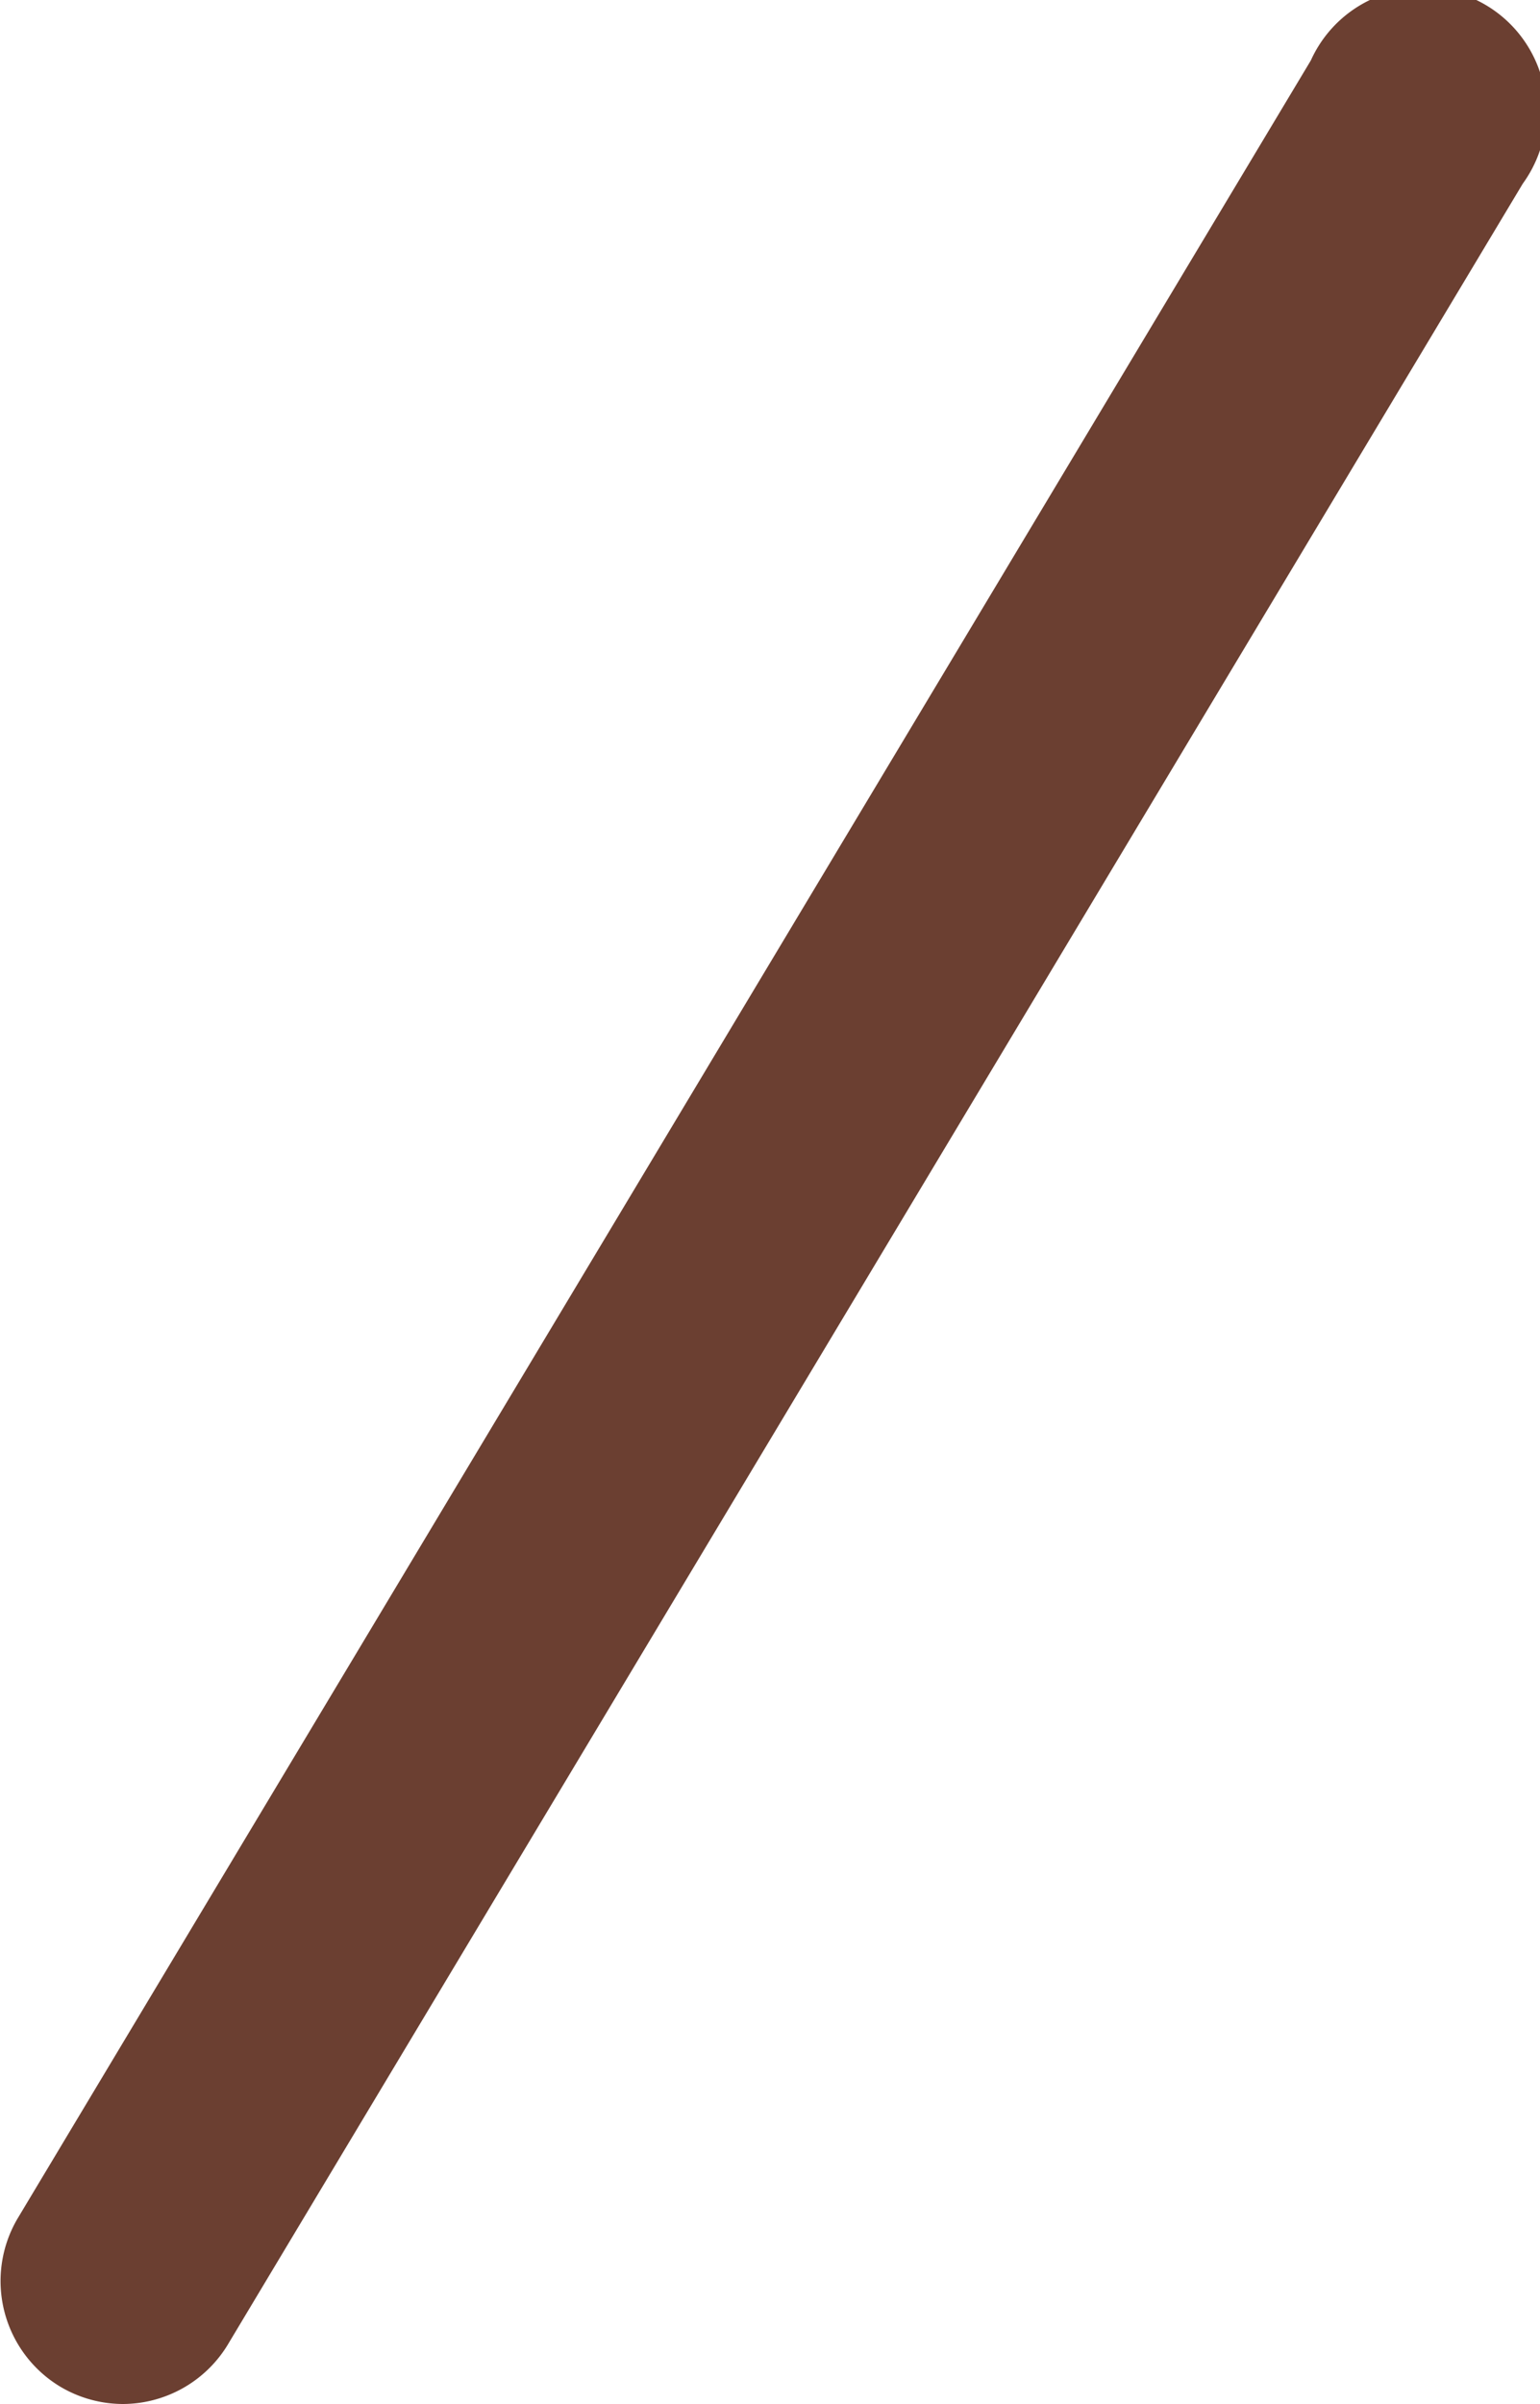
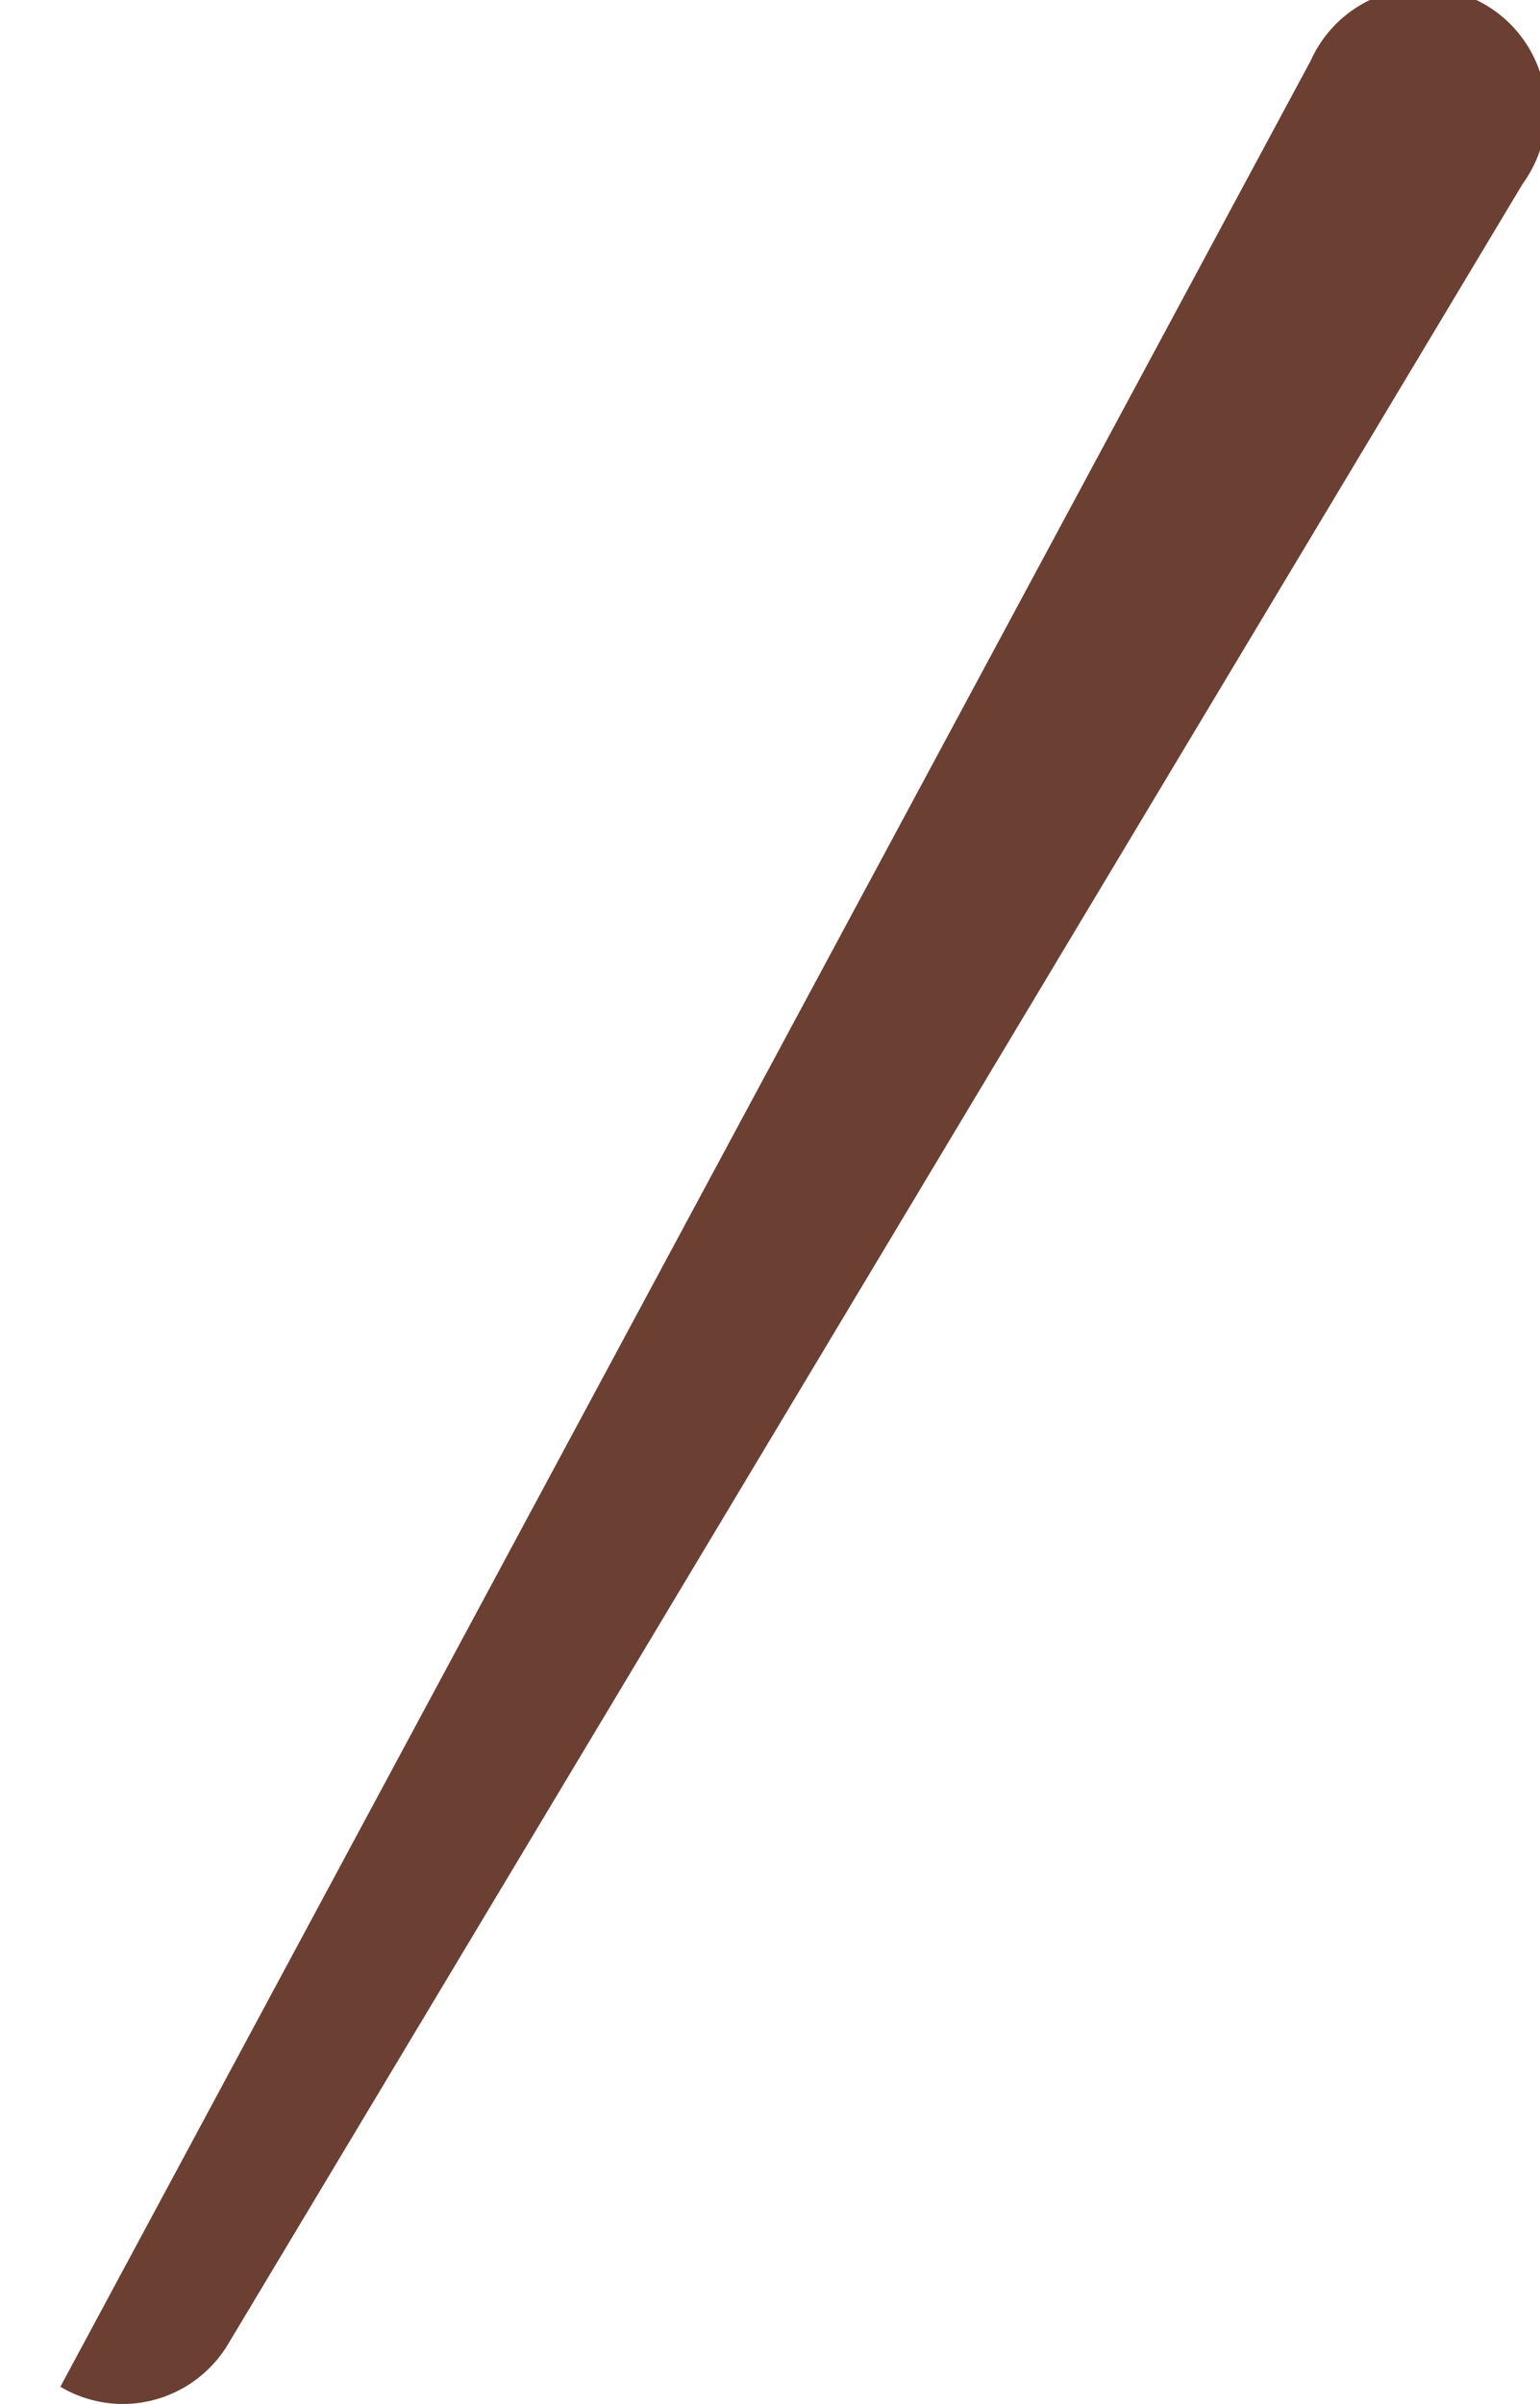
<svg xmlns="http://www.w3.org/2000/svg" viewBox="0 0 12.5 19.5">
  <defs>
    <style>.cls-1{fill:#6b3f31;}</style>
  </defs>
  <g id="レイヤー_2" data-name="レイヤー 2">
    <g id="design">
-       <path class="cls-1" d="M1,19.5a1,1,0,0,1-.51-.14A1,1,0,0,1,.14,18L10.64.49a1,1,0,1,1,1.72,1L1.86,19A1,1,0,0,1,1,19.5Z" />
+       <path class="cls-1" d="M1,19.5a1,1,0,0,1-.51-.14L10.64.49a1,1,0,1,1,1.72,1L1.86,19A1,1,0,0,1,1,19.5Z" />
    </g>
  </g>
</svg>